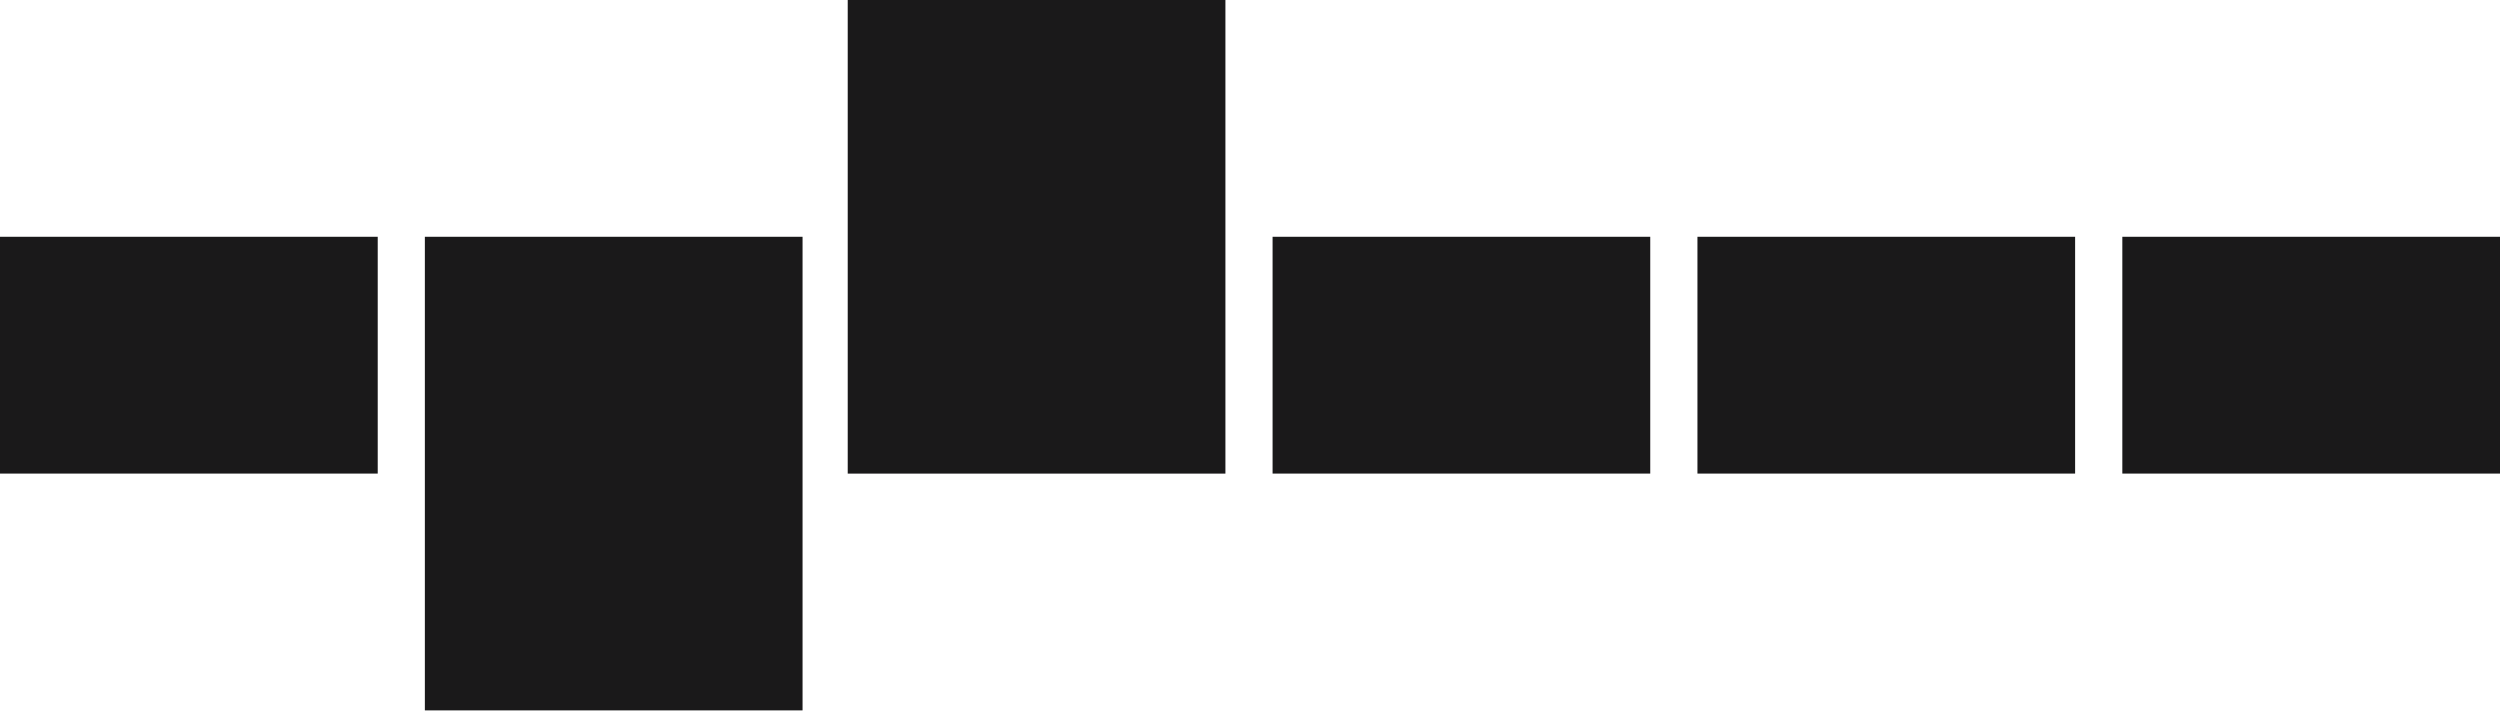
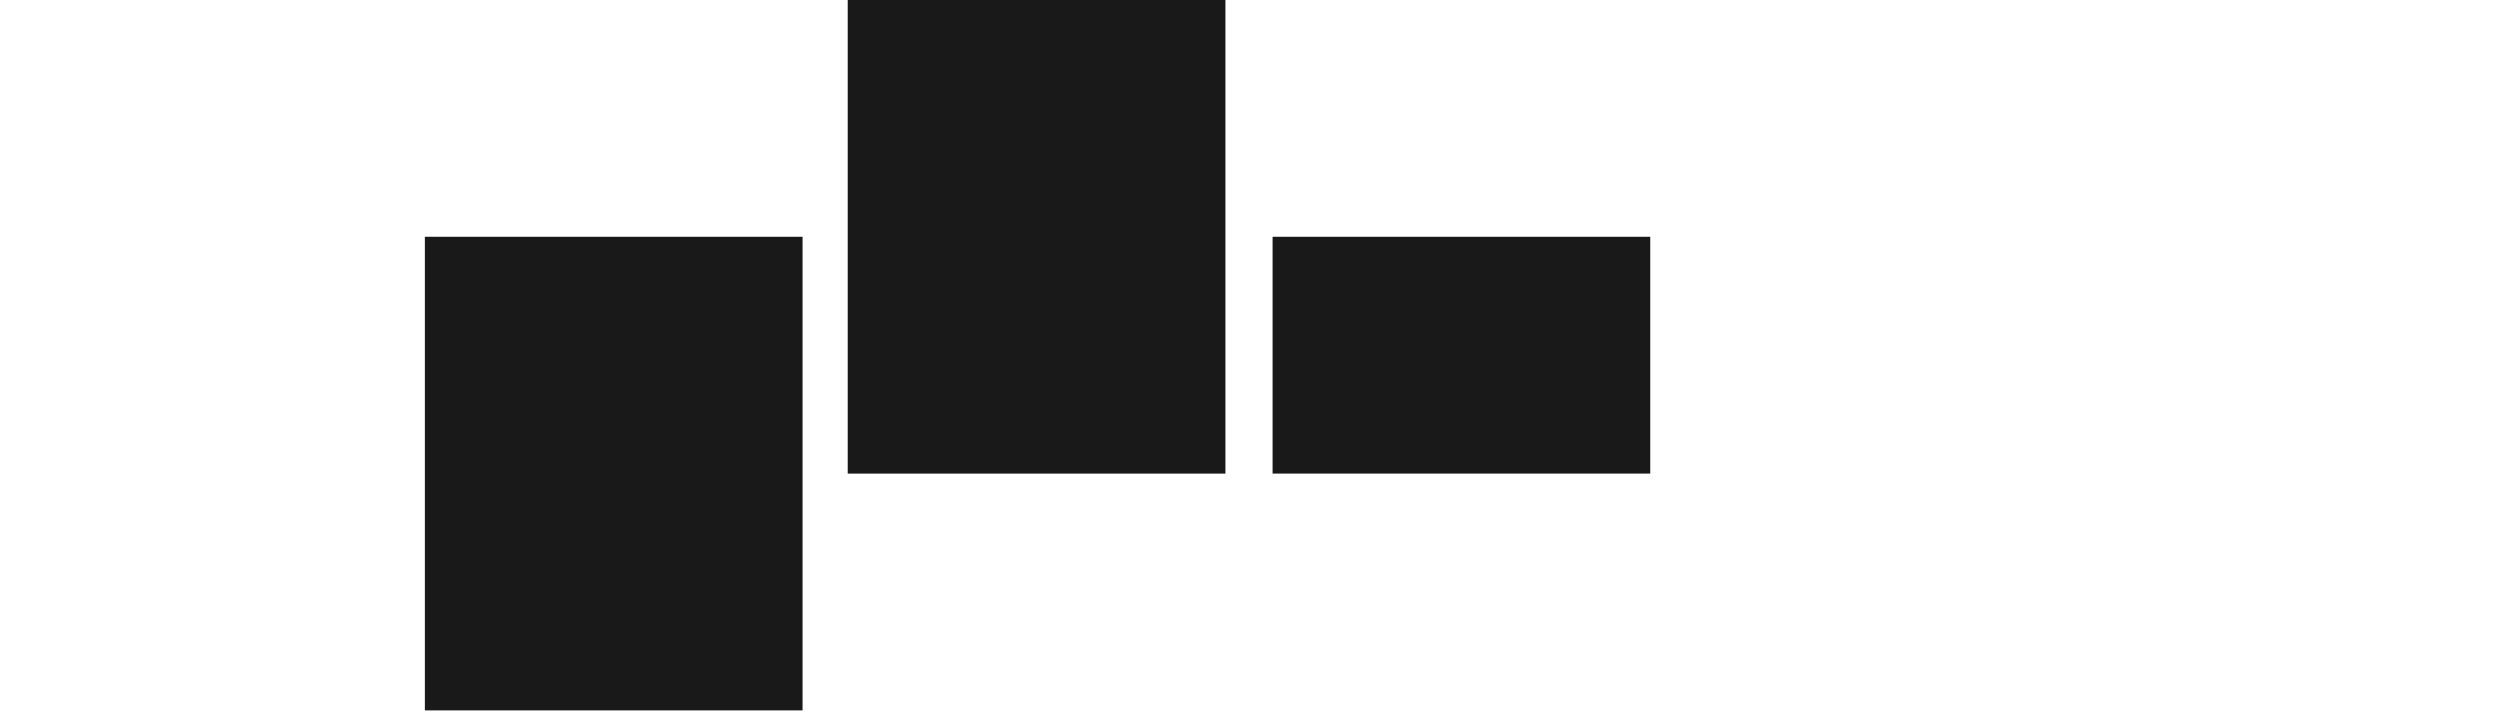
<svg xmlns="http://www.w3.org/2000/svg" version="1.1" id="Layer_1" x="0px" y="0px" width="90px" height="26px" viewBox="0 0 90 26" enable-background="new 0 0 90 26" xml:space="preserve">
  <g>
    <rect x="30.518" fill="#1A191A" width="13.597" height="17.05" />
-     <rect y="8.524" fill="#1A191A" width="13.598" height="8.525" />
    <rect x="45.813" y="8.524" fill="#1A191A" width="13.596" height="8.525" />
-     <rect x="61.108" y="8.524" fill="#1A191A" width="13.596" height="8.525" />
-     <rect x="76.404" y="8.524" fill="#1A191A" width="13.596" height="8.525" />
    <rect x="15.295" y="8.524" fill="#1A191A" width="13.597" height="17.05" />
  </g>
</svg>